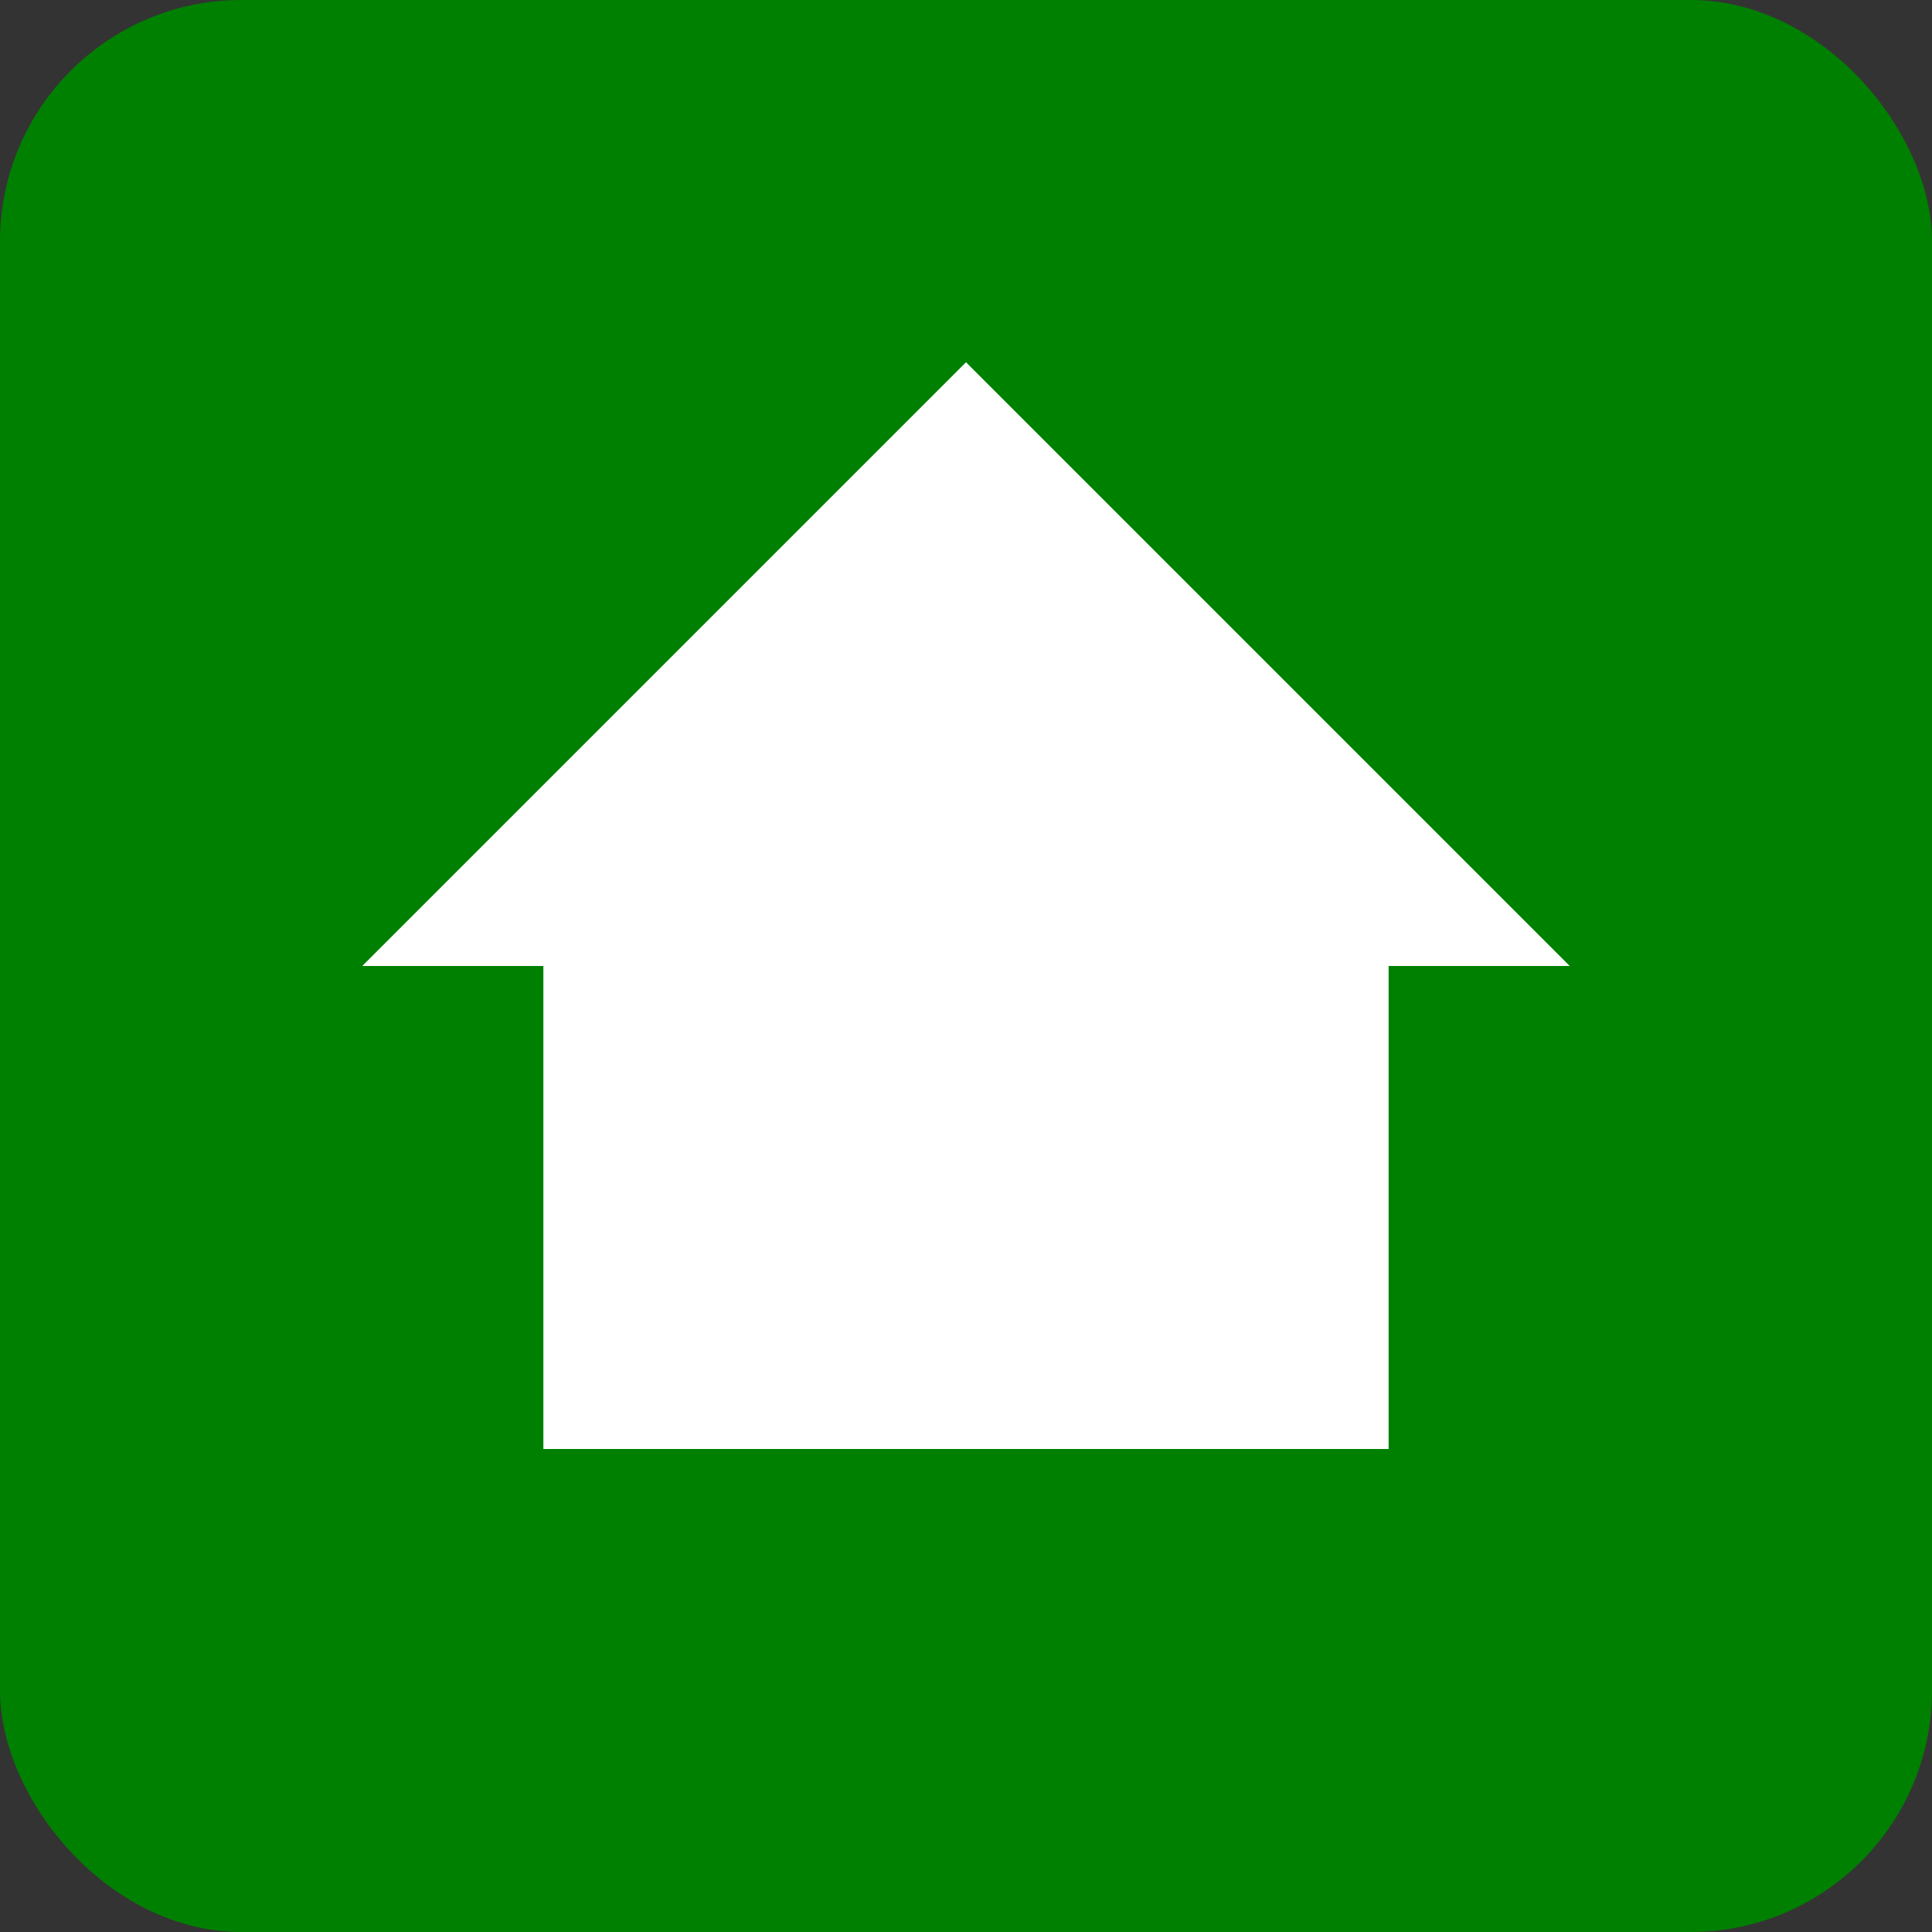
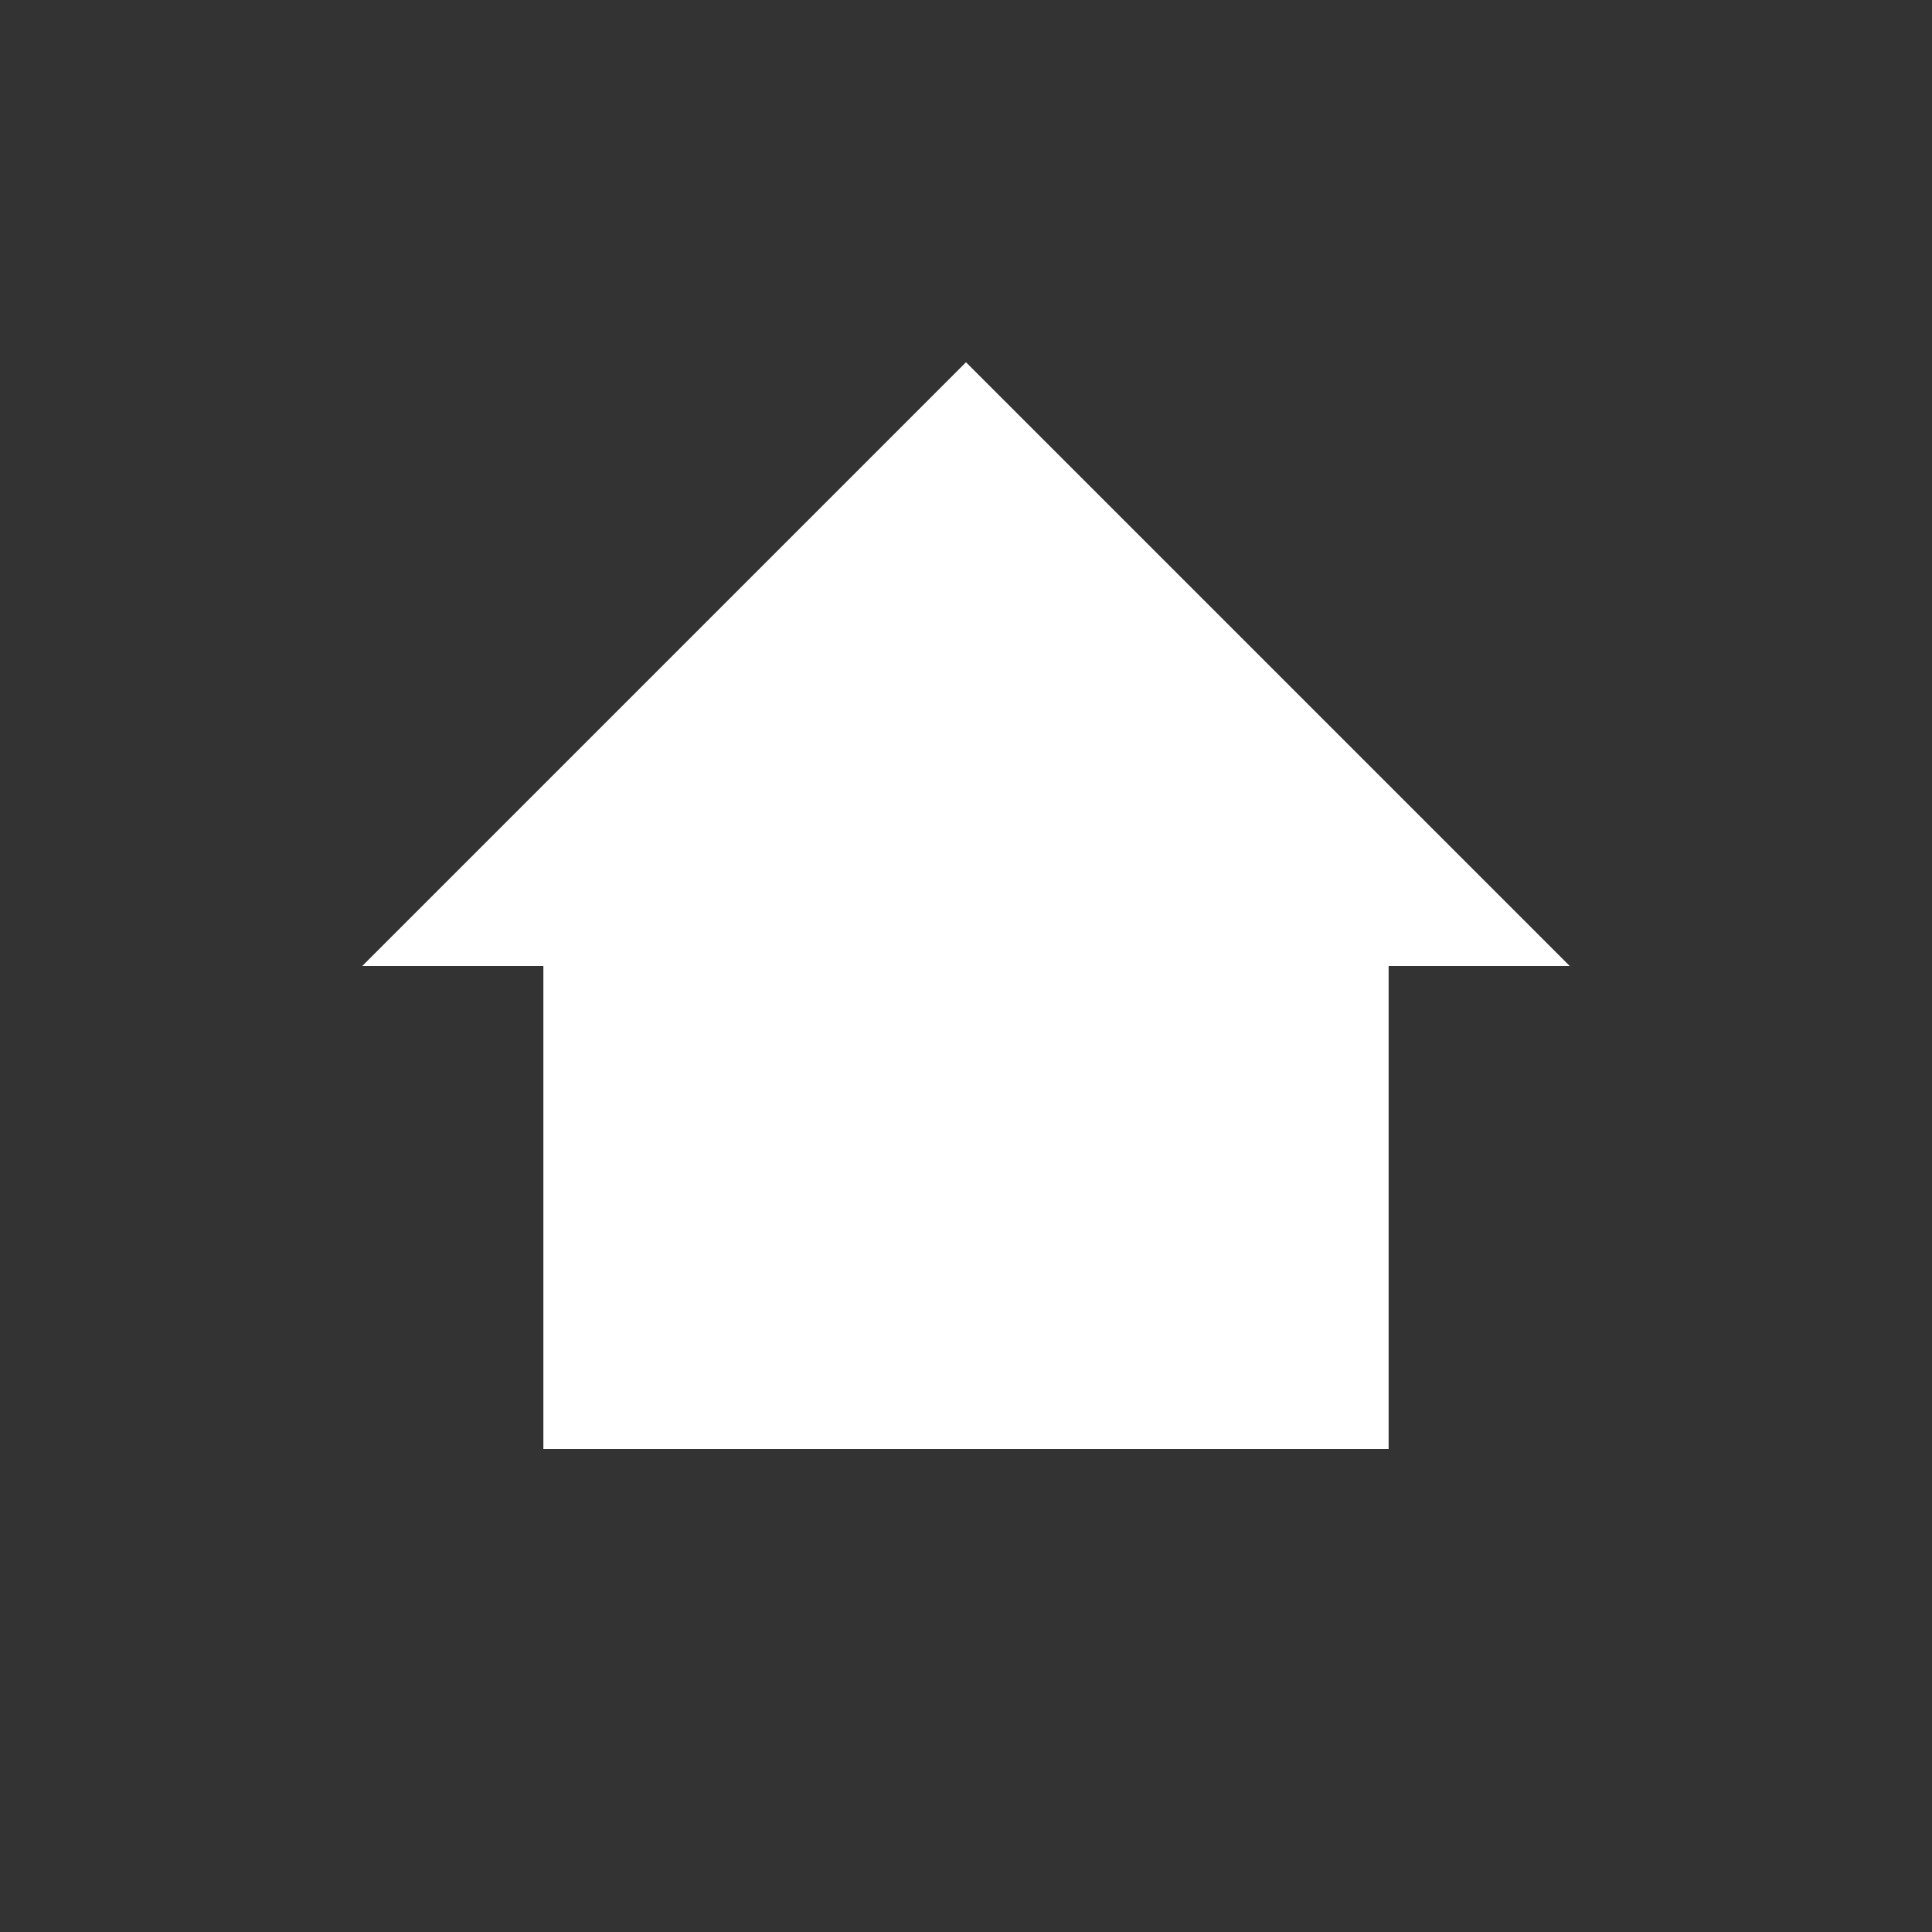
<svg xmlns="http://www.w3.org/2000/svg" version="1.1" width="30" height="30">
  <rect width="100%" height="100%" fill="#333333" stroke="none" />
  <svg width="30" height="30" viewBox="0 0 512 512" classname="text-primary">
-     <rect width="512" height="512" rx="64" fill="green" />
    <path d="M256 96L96 256H144V384H368V256H416L256 96Z" fill="white" />
  </svg>
  <style>@media (prefers-color-scheme: light) { :root { filter: none; } }
@media (prefers-color-scheme: dark) { :root { filter: none; } }
</style>
</svg>